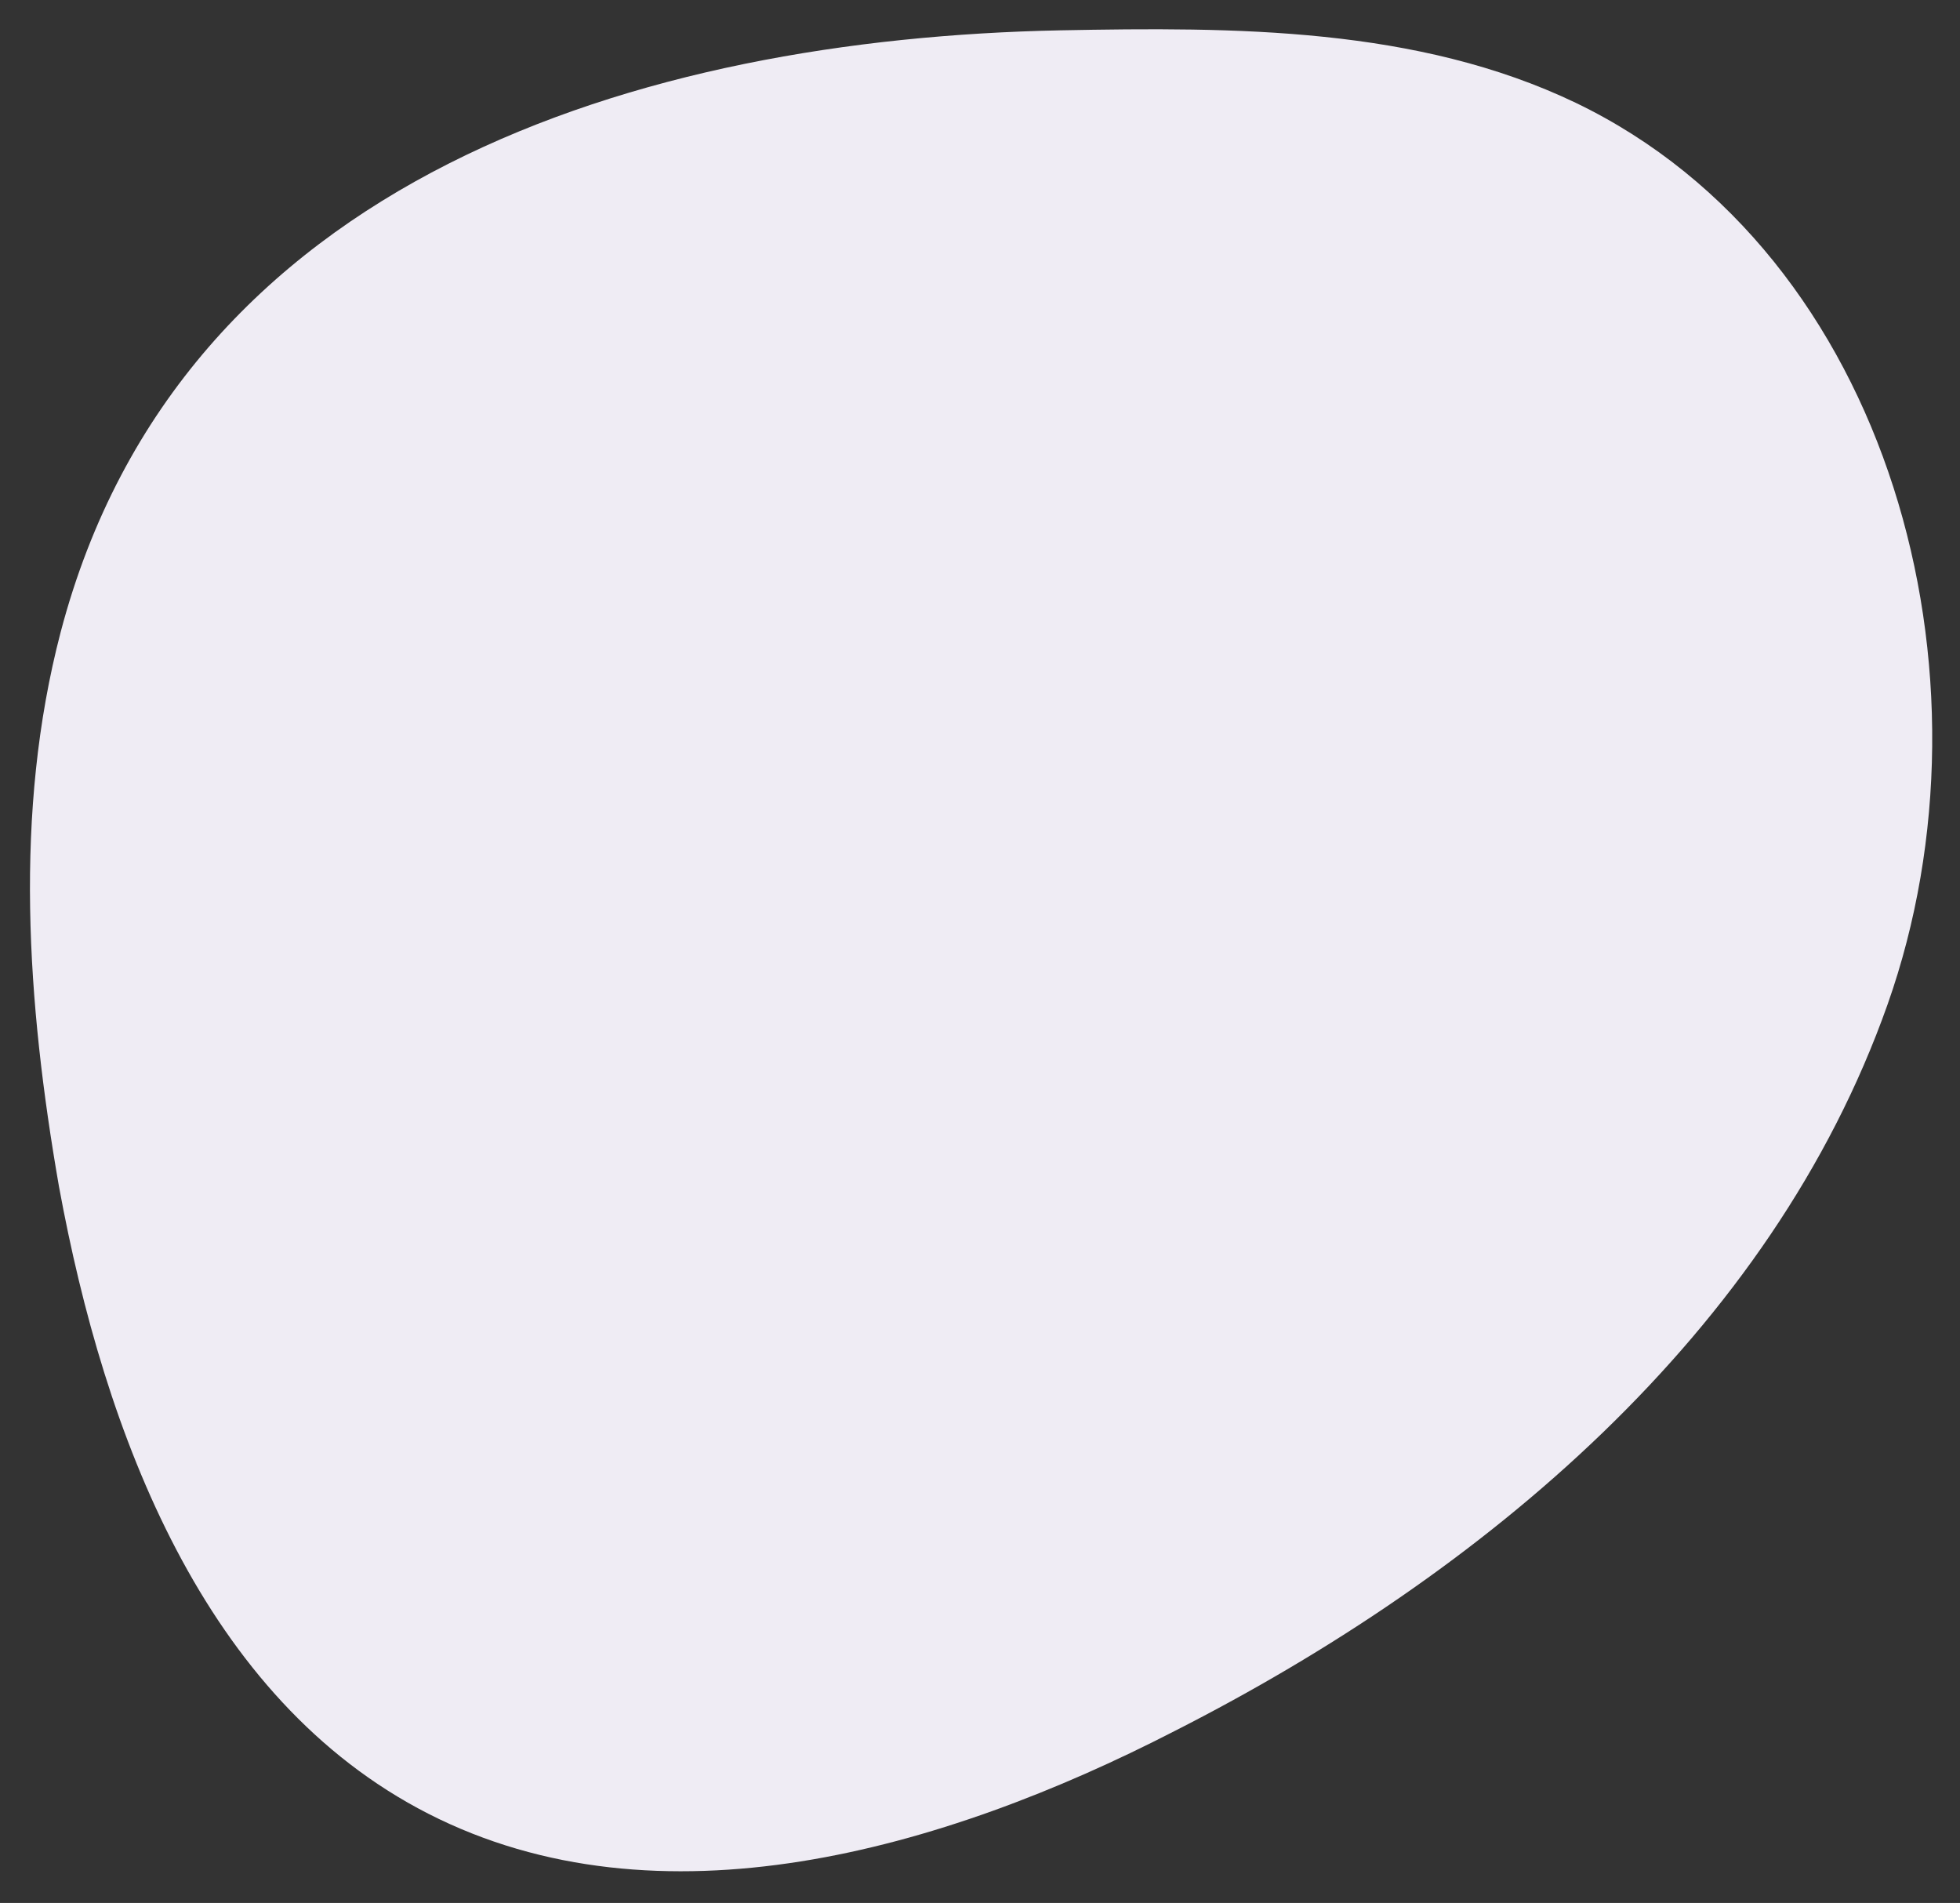
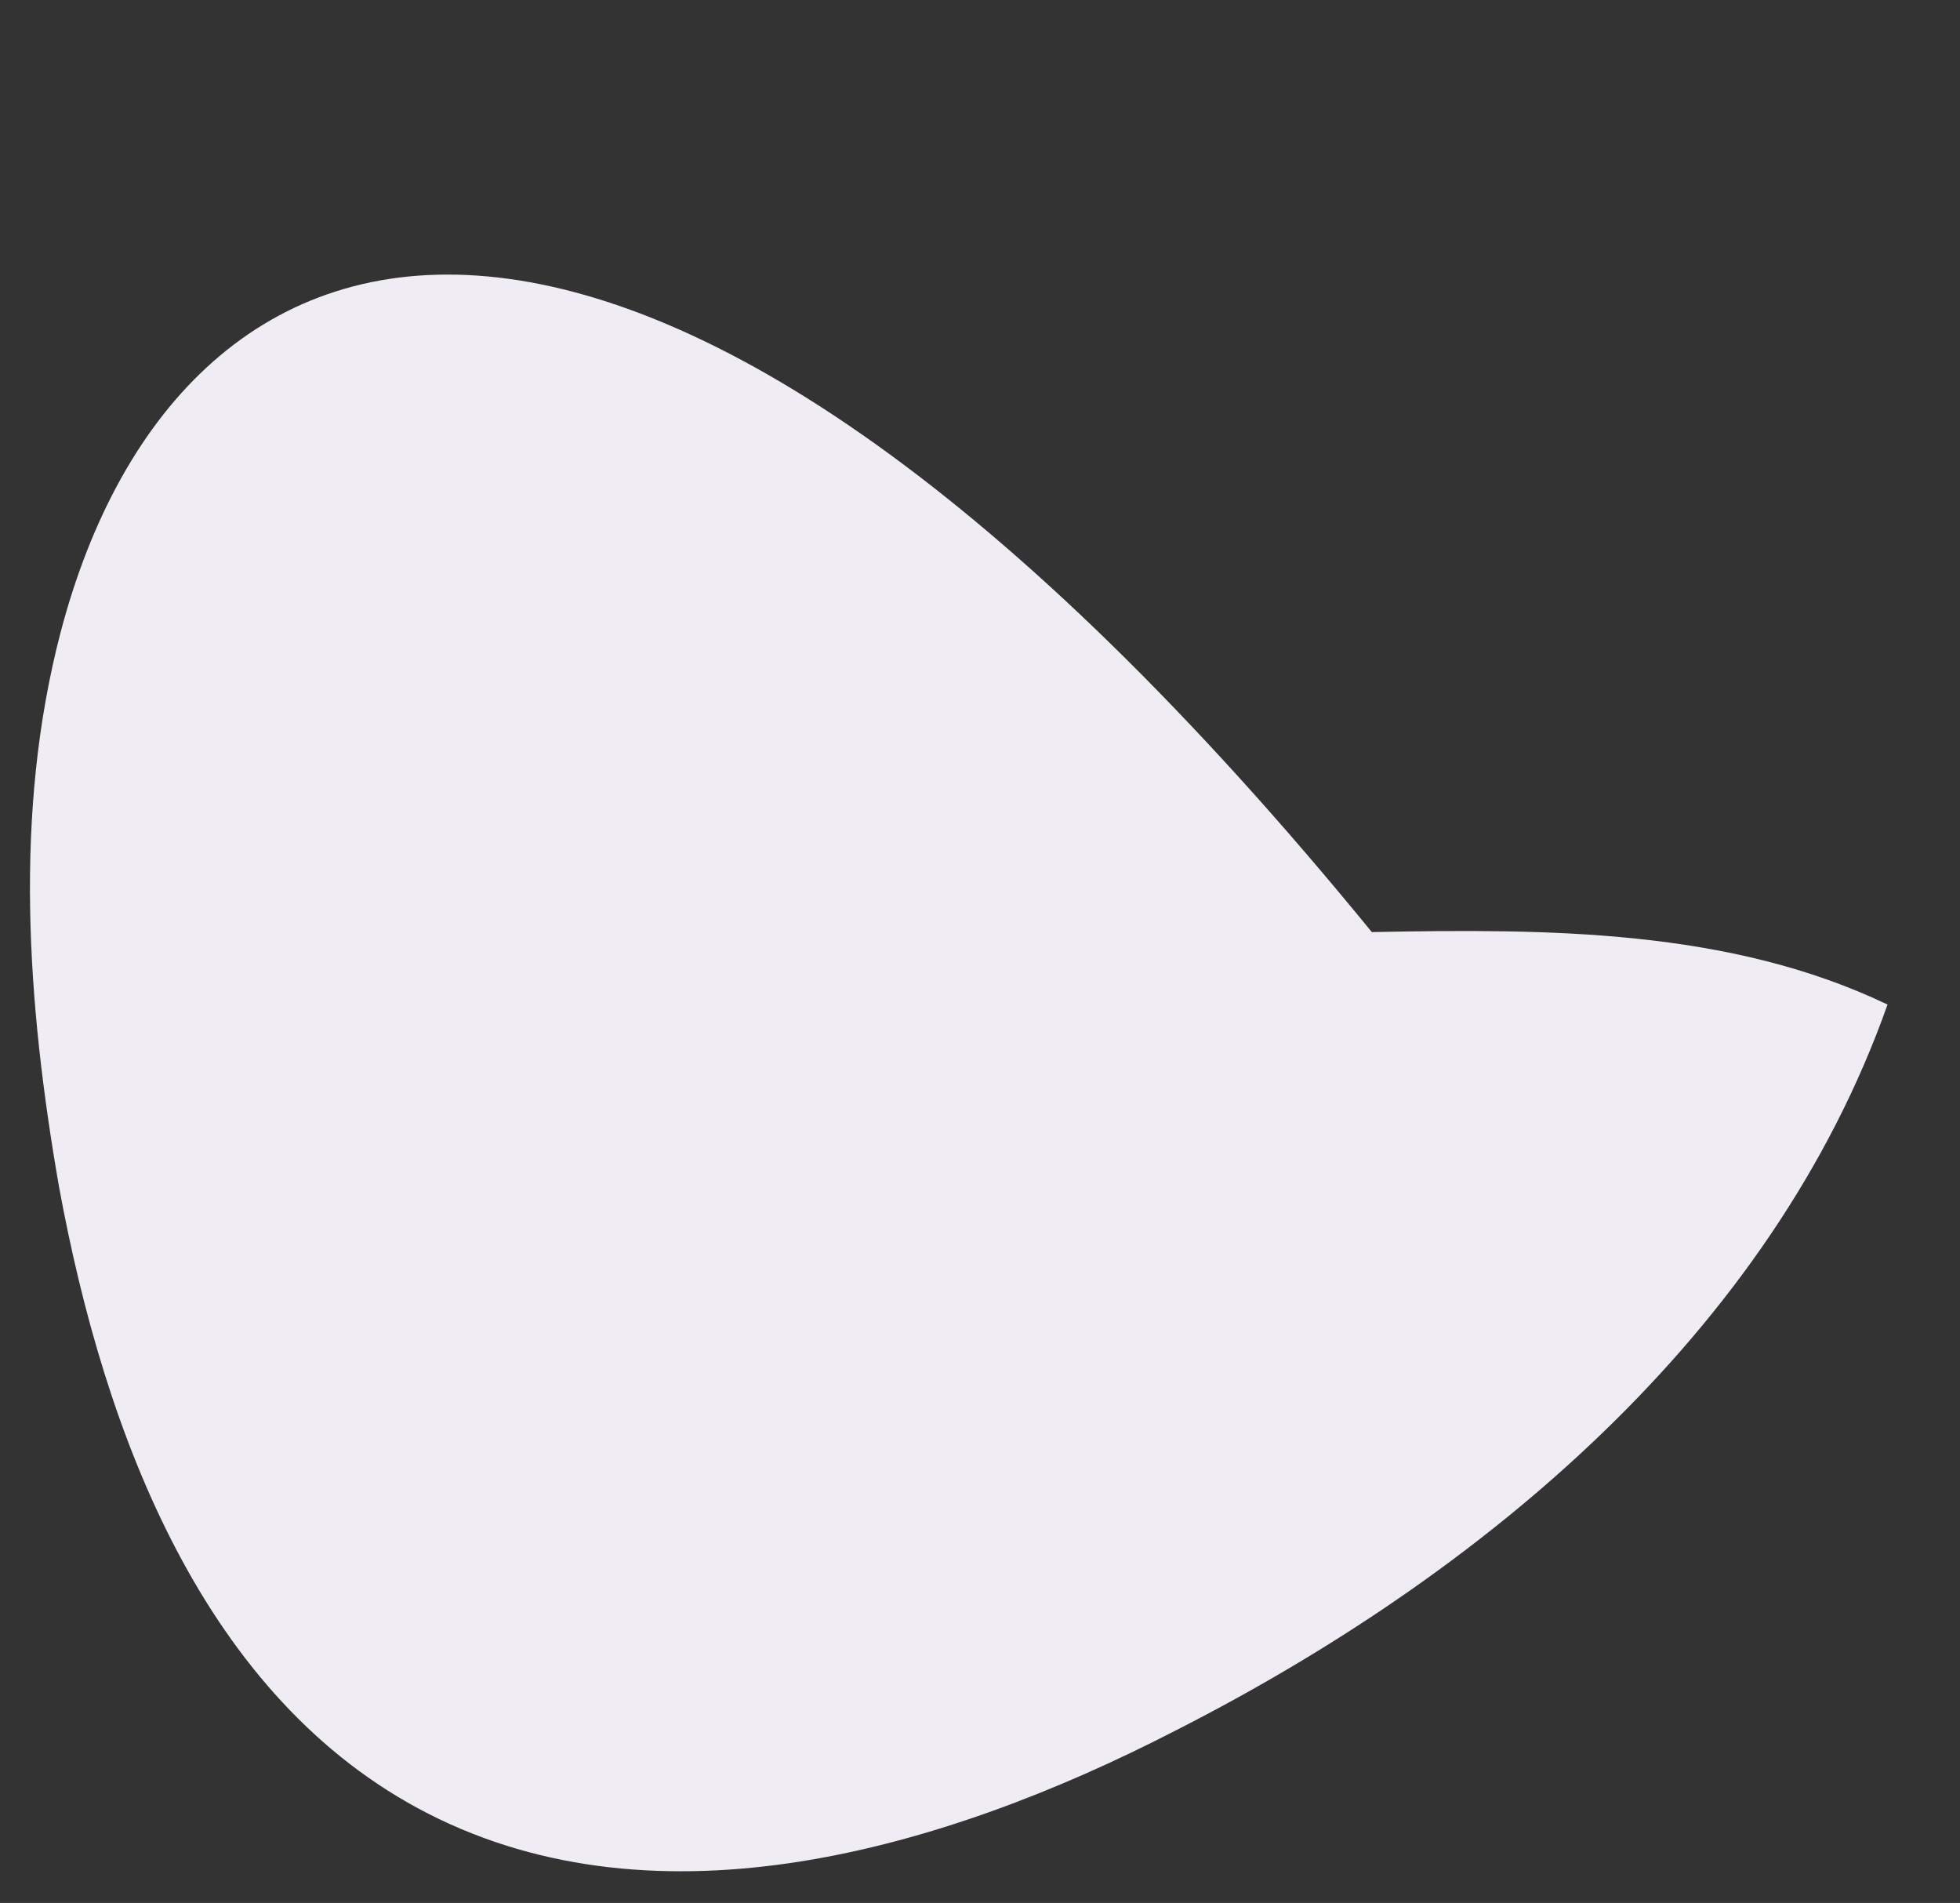
<svg xmlns="http://www.w3.org/2000/svg" version="1.1" id="Livello_1" x="0px" y="0px" viewBox="0 0 116.3 112.9" style="enable-background:new 0 0 116.3 112.9;" xml:space="preserve">
  <rect x="0" y="0" width="116.3" height="112.9" fill="#333333" stroke="none" />
  <style type="text/css">
	.st0{fill:#EFECF4;}
</style>
-   <path class="st0" d="M3.6,37.5c-2.8,10.7-2,22-0.1,32.9c2.7,14.7,8.6,30.4,21.9,37.2c13.7,7,30.5,2.2,44.3-4.9  C88,93.4,105.1,79.1,112,59.6s0.2-44.5-18.5-53.5c-9.4-4.5-20.2-4.5-30.6-4.3C38.1,2.3,10.7,10.5,3.6,37.5z" />
+   <path class="st0" d="M3.6,37.5c-2.8,10.7-2,22-0.1,32.9c2.7,14.7,8.6,30.4,21.9,37.2c13.7,7,30.5,2.2,44.3-4.9  C88,93.4,105.1,79.1,112,59.6c-9.4-4.5-20.2-4.5-30.6-4.3C38.1,2.3,10.7,10.5,3.6,37.5z" />
</svg>